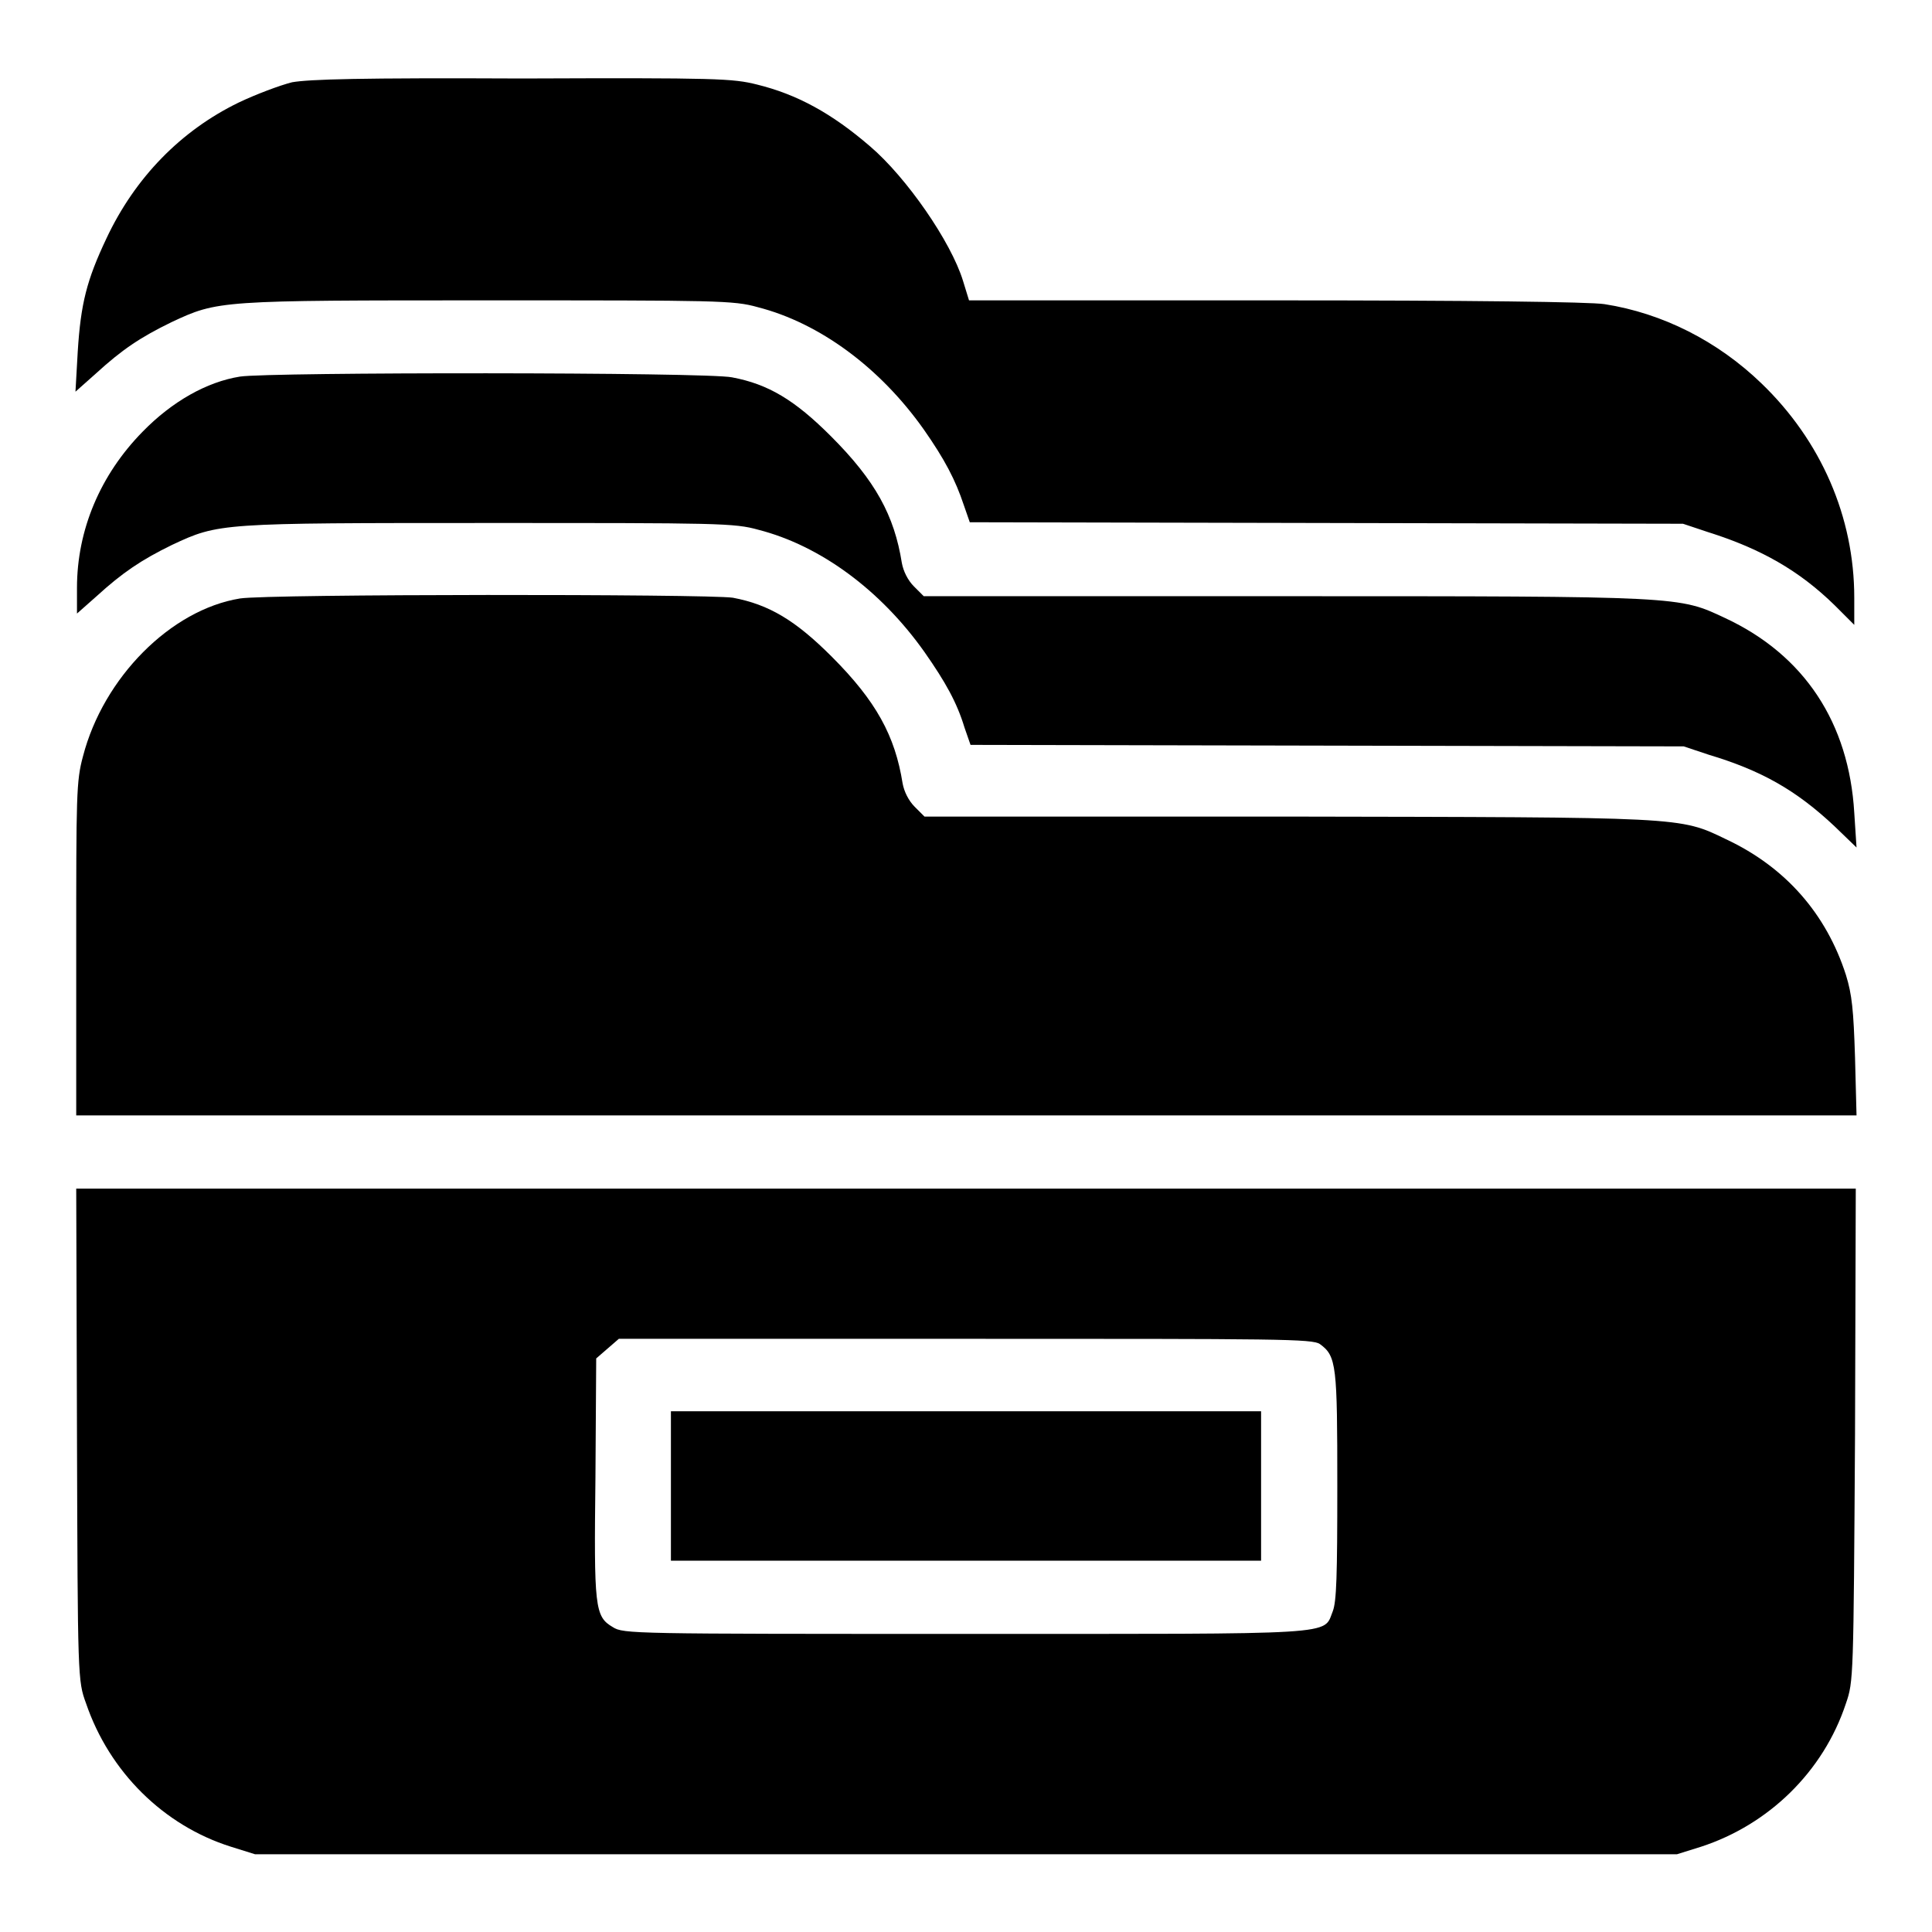
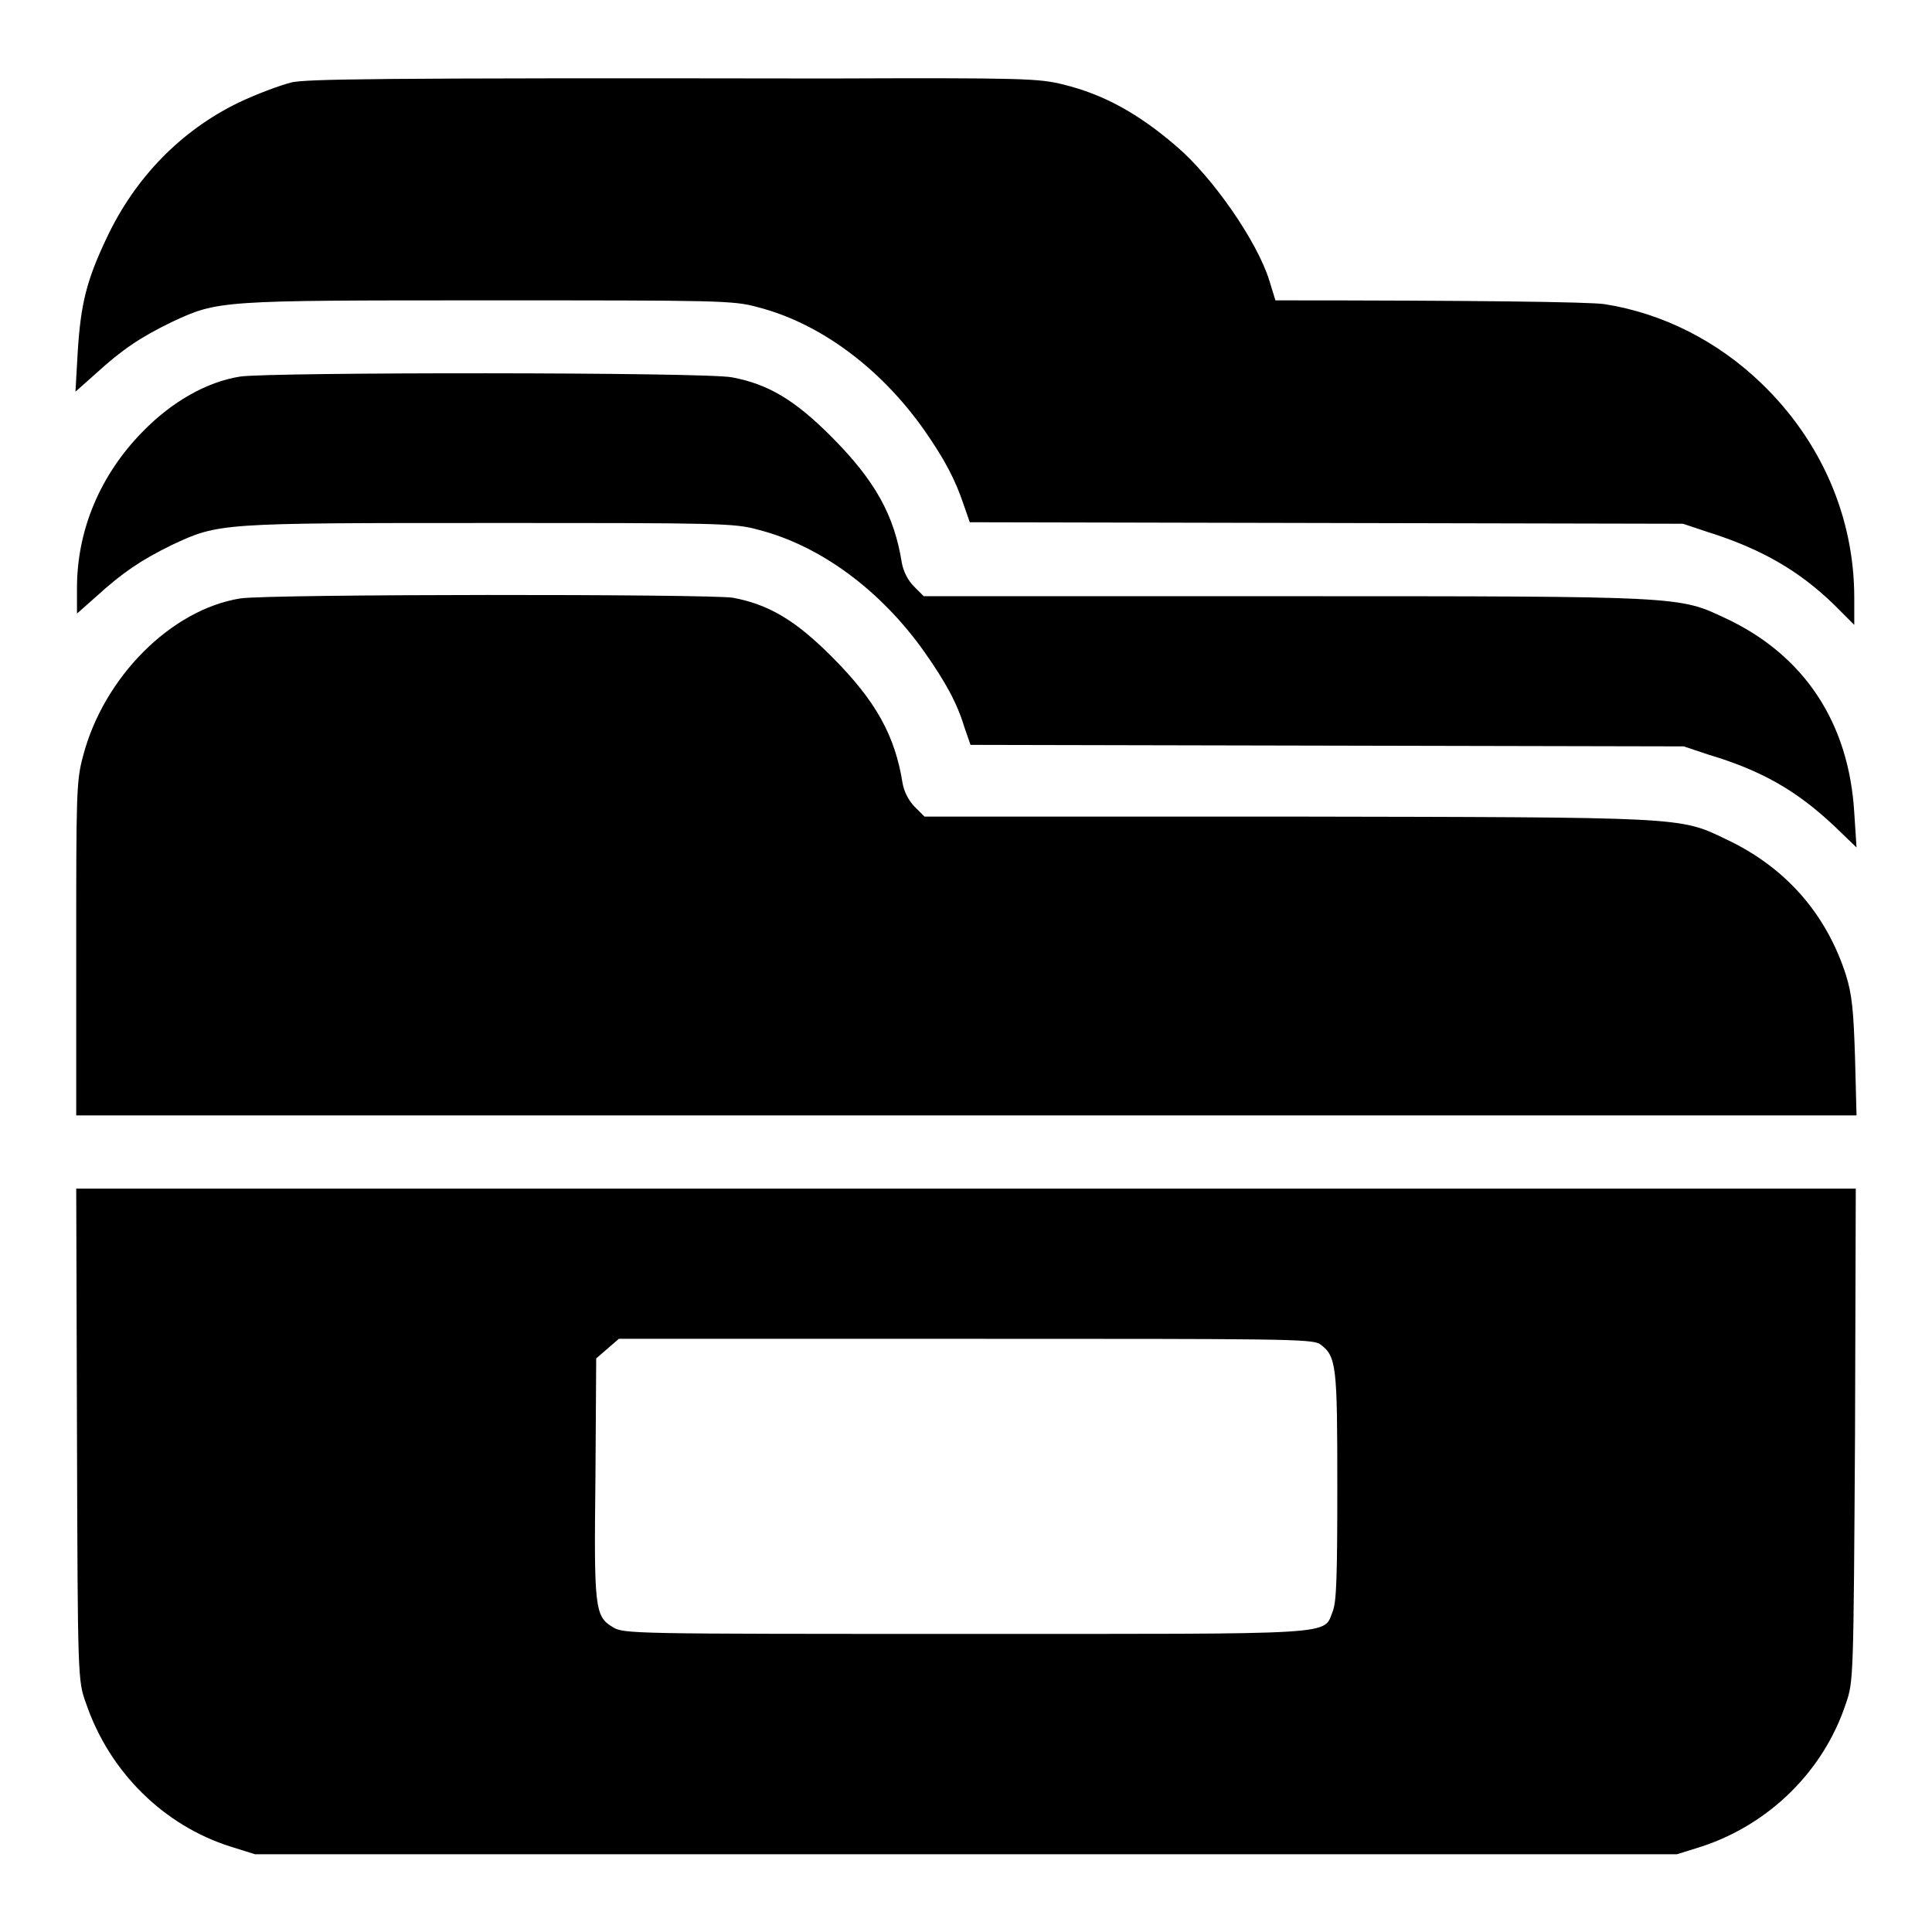
<svg xmlns="http://www.w3.org/2000/svg" version="1.1" x="0px" y="0px" viewBox="0 0 256 256" enable-background="new 0 0 256 256" xml:space="preserve">
  <g>
    <g>
      <g>
-         <path fill="#000000" d="M38.7,10.9c-1.6,0.4-4.8,1.6-7.1,2.7c-7.6,3.7-13.7,9.9-17.5,18c-2.6,5.5-3.4,8.6-3.8,15L10,51.9l2.7-2.4c3.5-3.2,5.9-4.8,10-6.8c6.2-2.9,6.3-2.9,42-2.9c30.4,0,32.5,0,35.7,0.9c8.2,2.1,16.2,8,22,16.2c2.8,4,4.2,6.7,5.3,10l0.8,2.3l47.3,0.1l47.2,0.1l3.3,1.1c7,2.2,12.1,5.1,16.8,9.7l2.6,2.6v-3.6c0-10.7-4.4-20.8-12.3-28.4c-5.8-5.6-13.1-9.3-20.8-10.5c-1.9-0.3-17.6-0.5-43.6-0.5h-40.6l-0.8-2.6c-1.6-5.2-7.5-13.7-12.3-17.8c-5.1-4.4-9.7-6.9-15-8.2c-3.2-0.8-5.2-0.9-31.1-0.8C47.6,10.3,41,10.5,38.7,10.9z" />
+         <path fill="#000000" d="M38.7,10.9c-1.6,0.4-4.8,1.6-7.1,2.7c-7.6,3.7-13.7,9.9-17.5,18c-2.6,5.5-3.4,8.6-3.8,15L10,51.9l2.7-2.4c3.5-3.2,5.9-4.8,10-6.8c6.2-2.9,6.3-2.9,42-2.9c30.4,0,32.5,0,35.7,0.9c8.2,2.1,16.2,8,22,16.2c2.8,4,4.2,6.7,5.3,10l0.8,2.3l47.3,0.1l47.2,0.1l3.3,1.1c7,2.2,12.1,5.1,16.8,9.7l2.6,2.6v-3.6c0-10.7-4.4-20.8-12.3-28.4c-5.8-5.6-13.1-9.3-20.8-10.5c-1.9-0.3-17.6-0.5-43.6-0.5l-0.8-2.6c-1.6-5.2-7.5-13.7-12.3-17.8c-5.1-4.4-9.7-6.9-15-8.2c-3.2-0.8-5.2-0.9-31.1-0.8C47.6,10.3,41,10.5,38.7,10.9z" />
        <path fill="#000000" d="M31.8,49.9c-4.4,0.7-9,3.3-12.9,7.3c-5.6,5.7-8.7,13-8.7,20.7v3.4l2.6-2.3c3.4-3.1,5.9-4.8,10-6.8c6.2-2.9,6.3-2.9,42-2.9c30.4,0,32.5,0,35.7,0.9c8.2,2.1,16.2,8,22,16.2c2.8,4,4.3,6.7,5.3,10l0.8,2.3l47.3,0.1l47.2,0.1l3.3,1.1c7,2.1,11.6,4.7,16.7,9.5l2.9,2.8l-0.3-4.6c-0.7-11.9-6.6-20.9-17.1-25.8c-6.2-2.9-5.5-2.9-58.4-2.9h-47.8l-1.3-1.3c-0.8-0.8-1.4-2-1.6-3.1c-1-6.3-3.5-10.9-9.4-16.8c-4.8-4.8-8.3-6.9-13.1-7.8C93.6,49.3,35.6,49.3,31.8,49.9z" />
        <path fill="#000000" d="M31.8,79.3c-9.2,1.5-18.1,10.5-20.8,20.9c-0.9,3.3-0.9,5.2-0.9,25.6v22H128H246l-0.2-7.7c-0.2-6.3-0.4-8.3-1.2-10.9c-2.6-8.1-8-14.3-15.9-18c-6.2-3-5.5-2.9-58.4-3h-47.8l-1.3-1.3c-0.8-0.8-1.4-2-1.6-3.1c-1-6.3-3.5-10.9-9.4-16.8c-4.8-4.8-8.3-6.9-13.1-7.8C93.6,78.7,35.6,78.7,31.8,79.3z" />
        <path fill="#000000" d="M10.2,190.1c0.1,32.3,0.1,32.6,1.2,35.6c3.1,9.1,10.3,16.2,19.2,19l3.2,1H128h94.2l3.2-1c8.9-2.9,16.2-9.9,19.2-19c1-2.9,1-3.3,1.2-35.6l0.1-32.6H128H10.1L10.2,190.1z M174.9,178.1c2.2,1.6,2.3,2.8,2.3,18.8c0,11.9-0.1,15.3-0.6,16.6c-1.3,3.2,1.5,3-48.7,3c-44.1,0-45.3,0-46.7-0.9c-2.4-1.4-2.5-2.6-2.3-19.9L79,180l1.5-1.3l1.5-1.3h45.9C169.6,177.4,173.9,177.4,174.9,178.1z" />
-         <path fill="#000000" d="M88.9,196.9v9.9H128h39.1v-9.9V187H128H88.9V196.9z" />
      </g>
    </g>
  </g>
</svg>